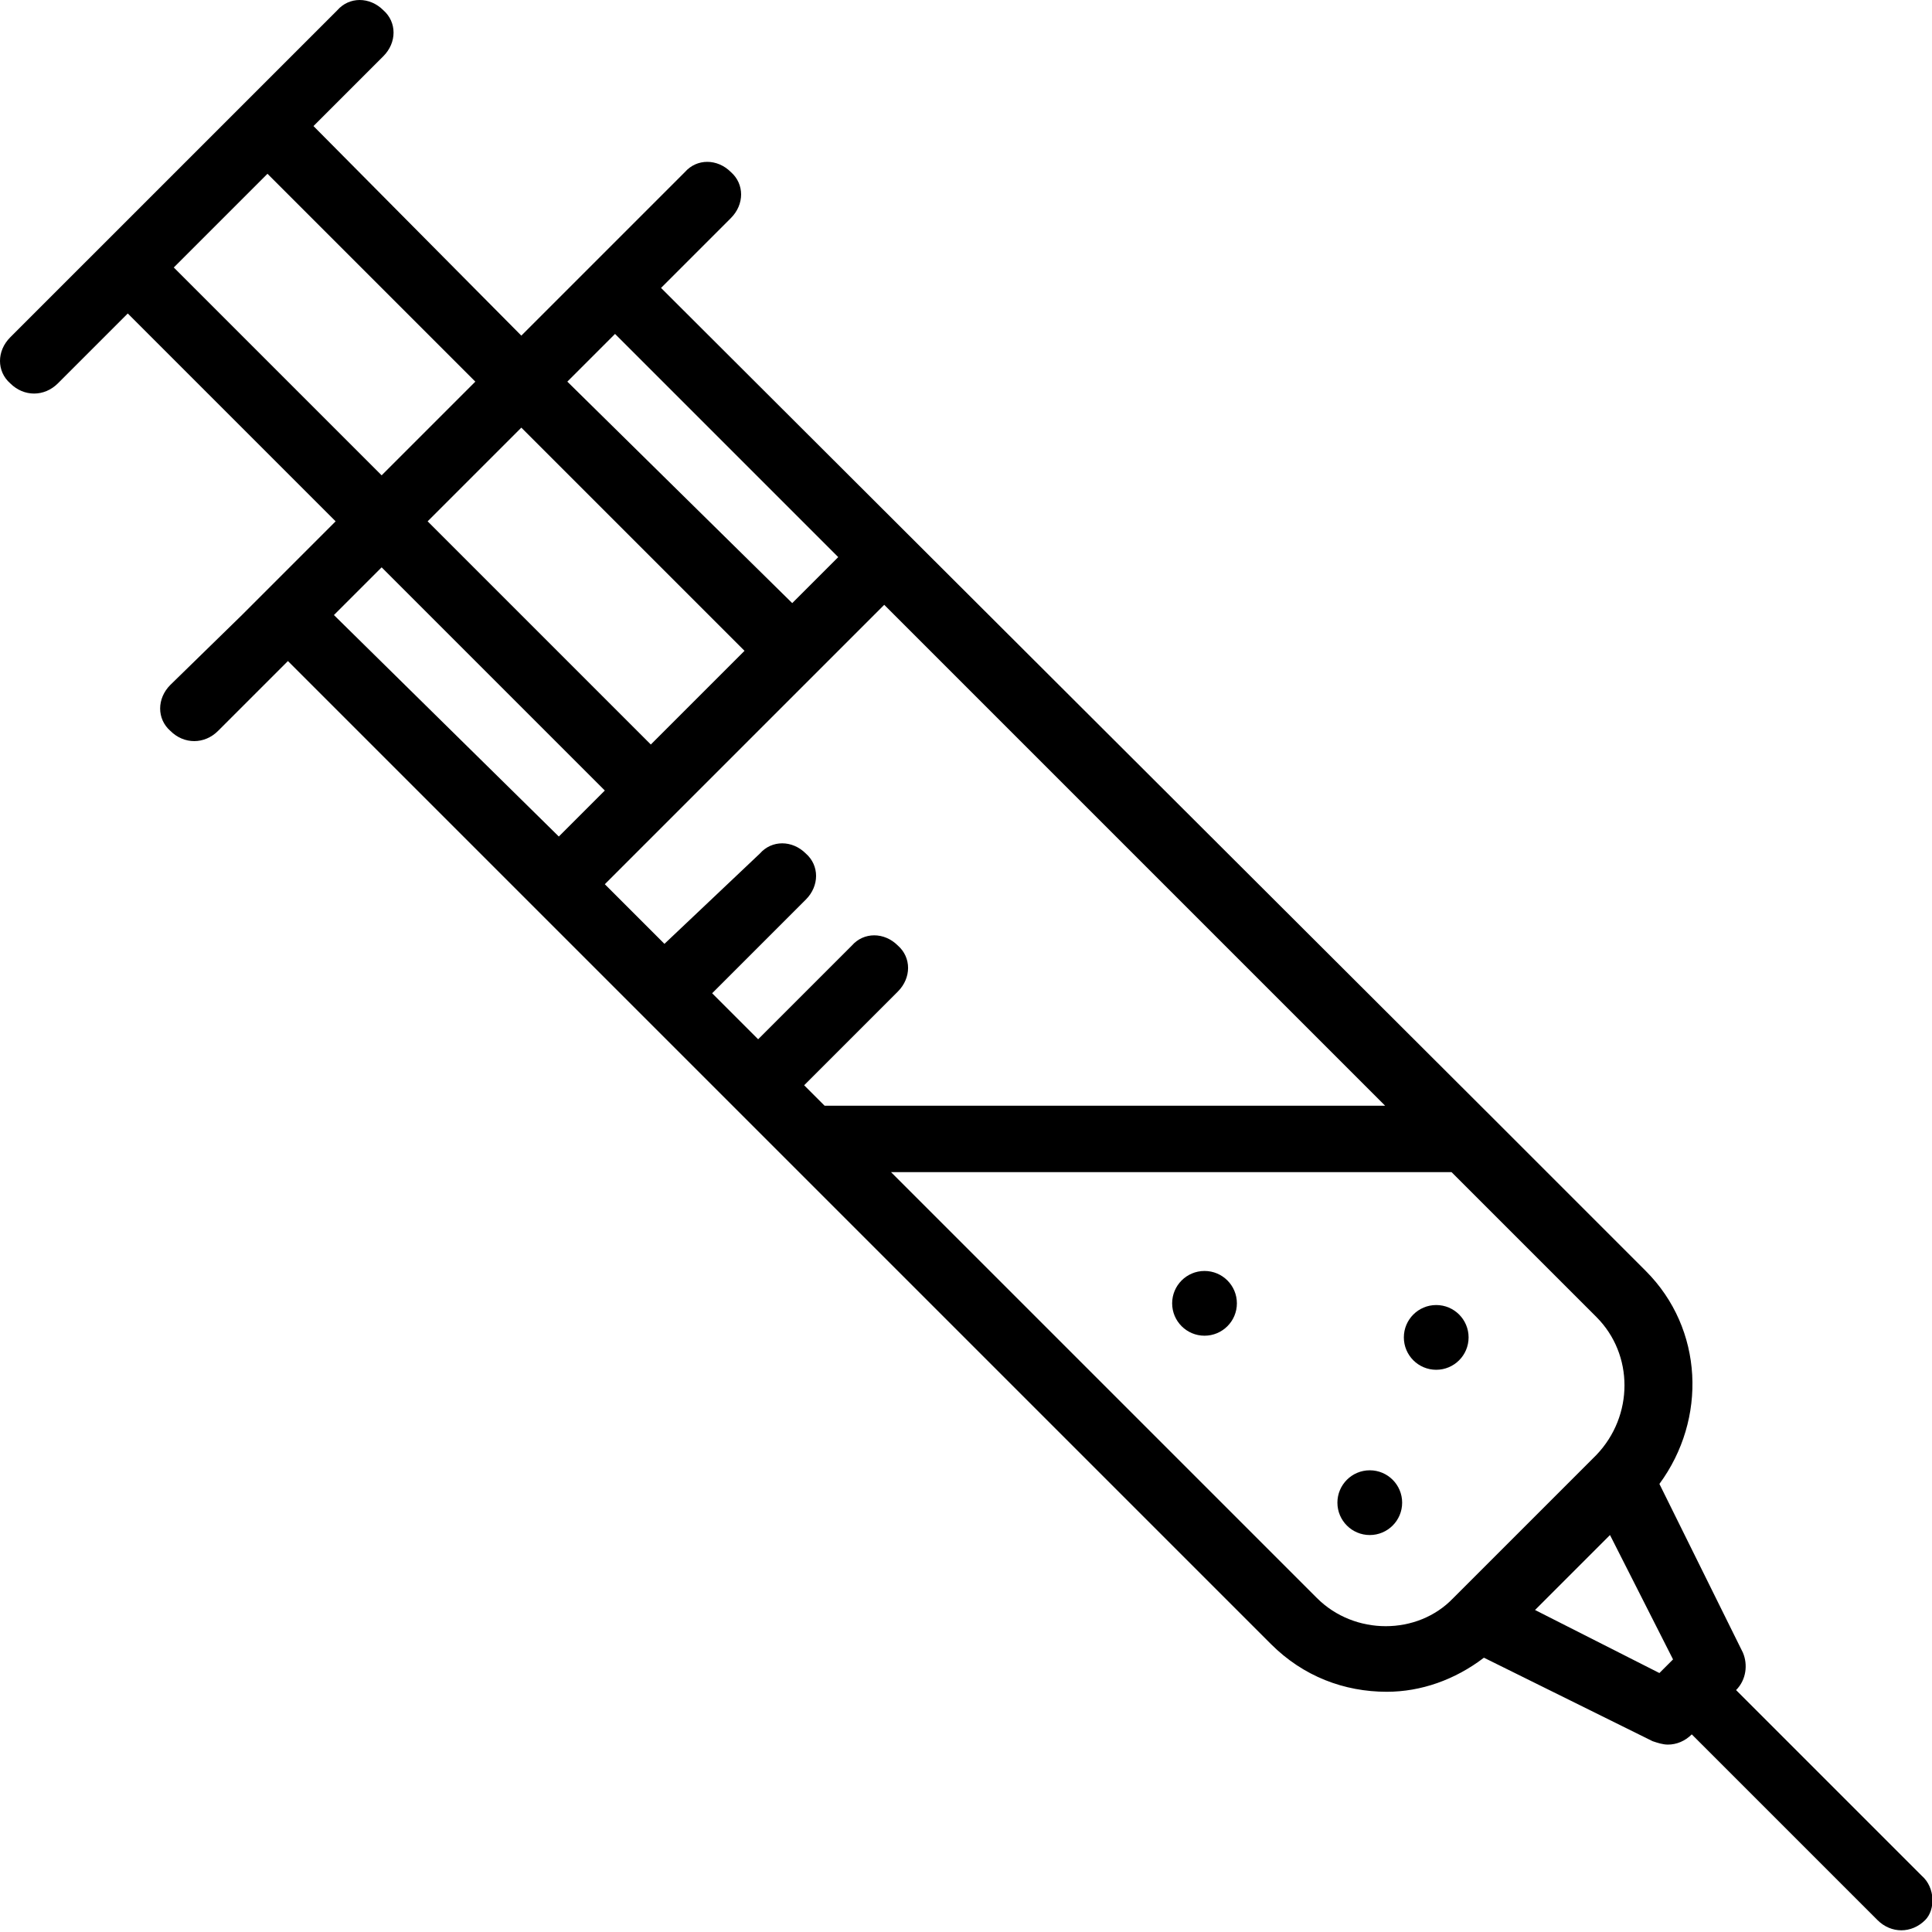
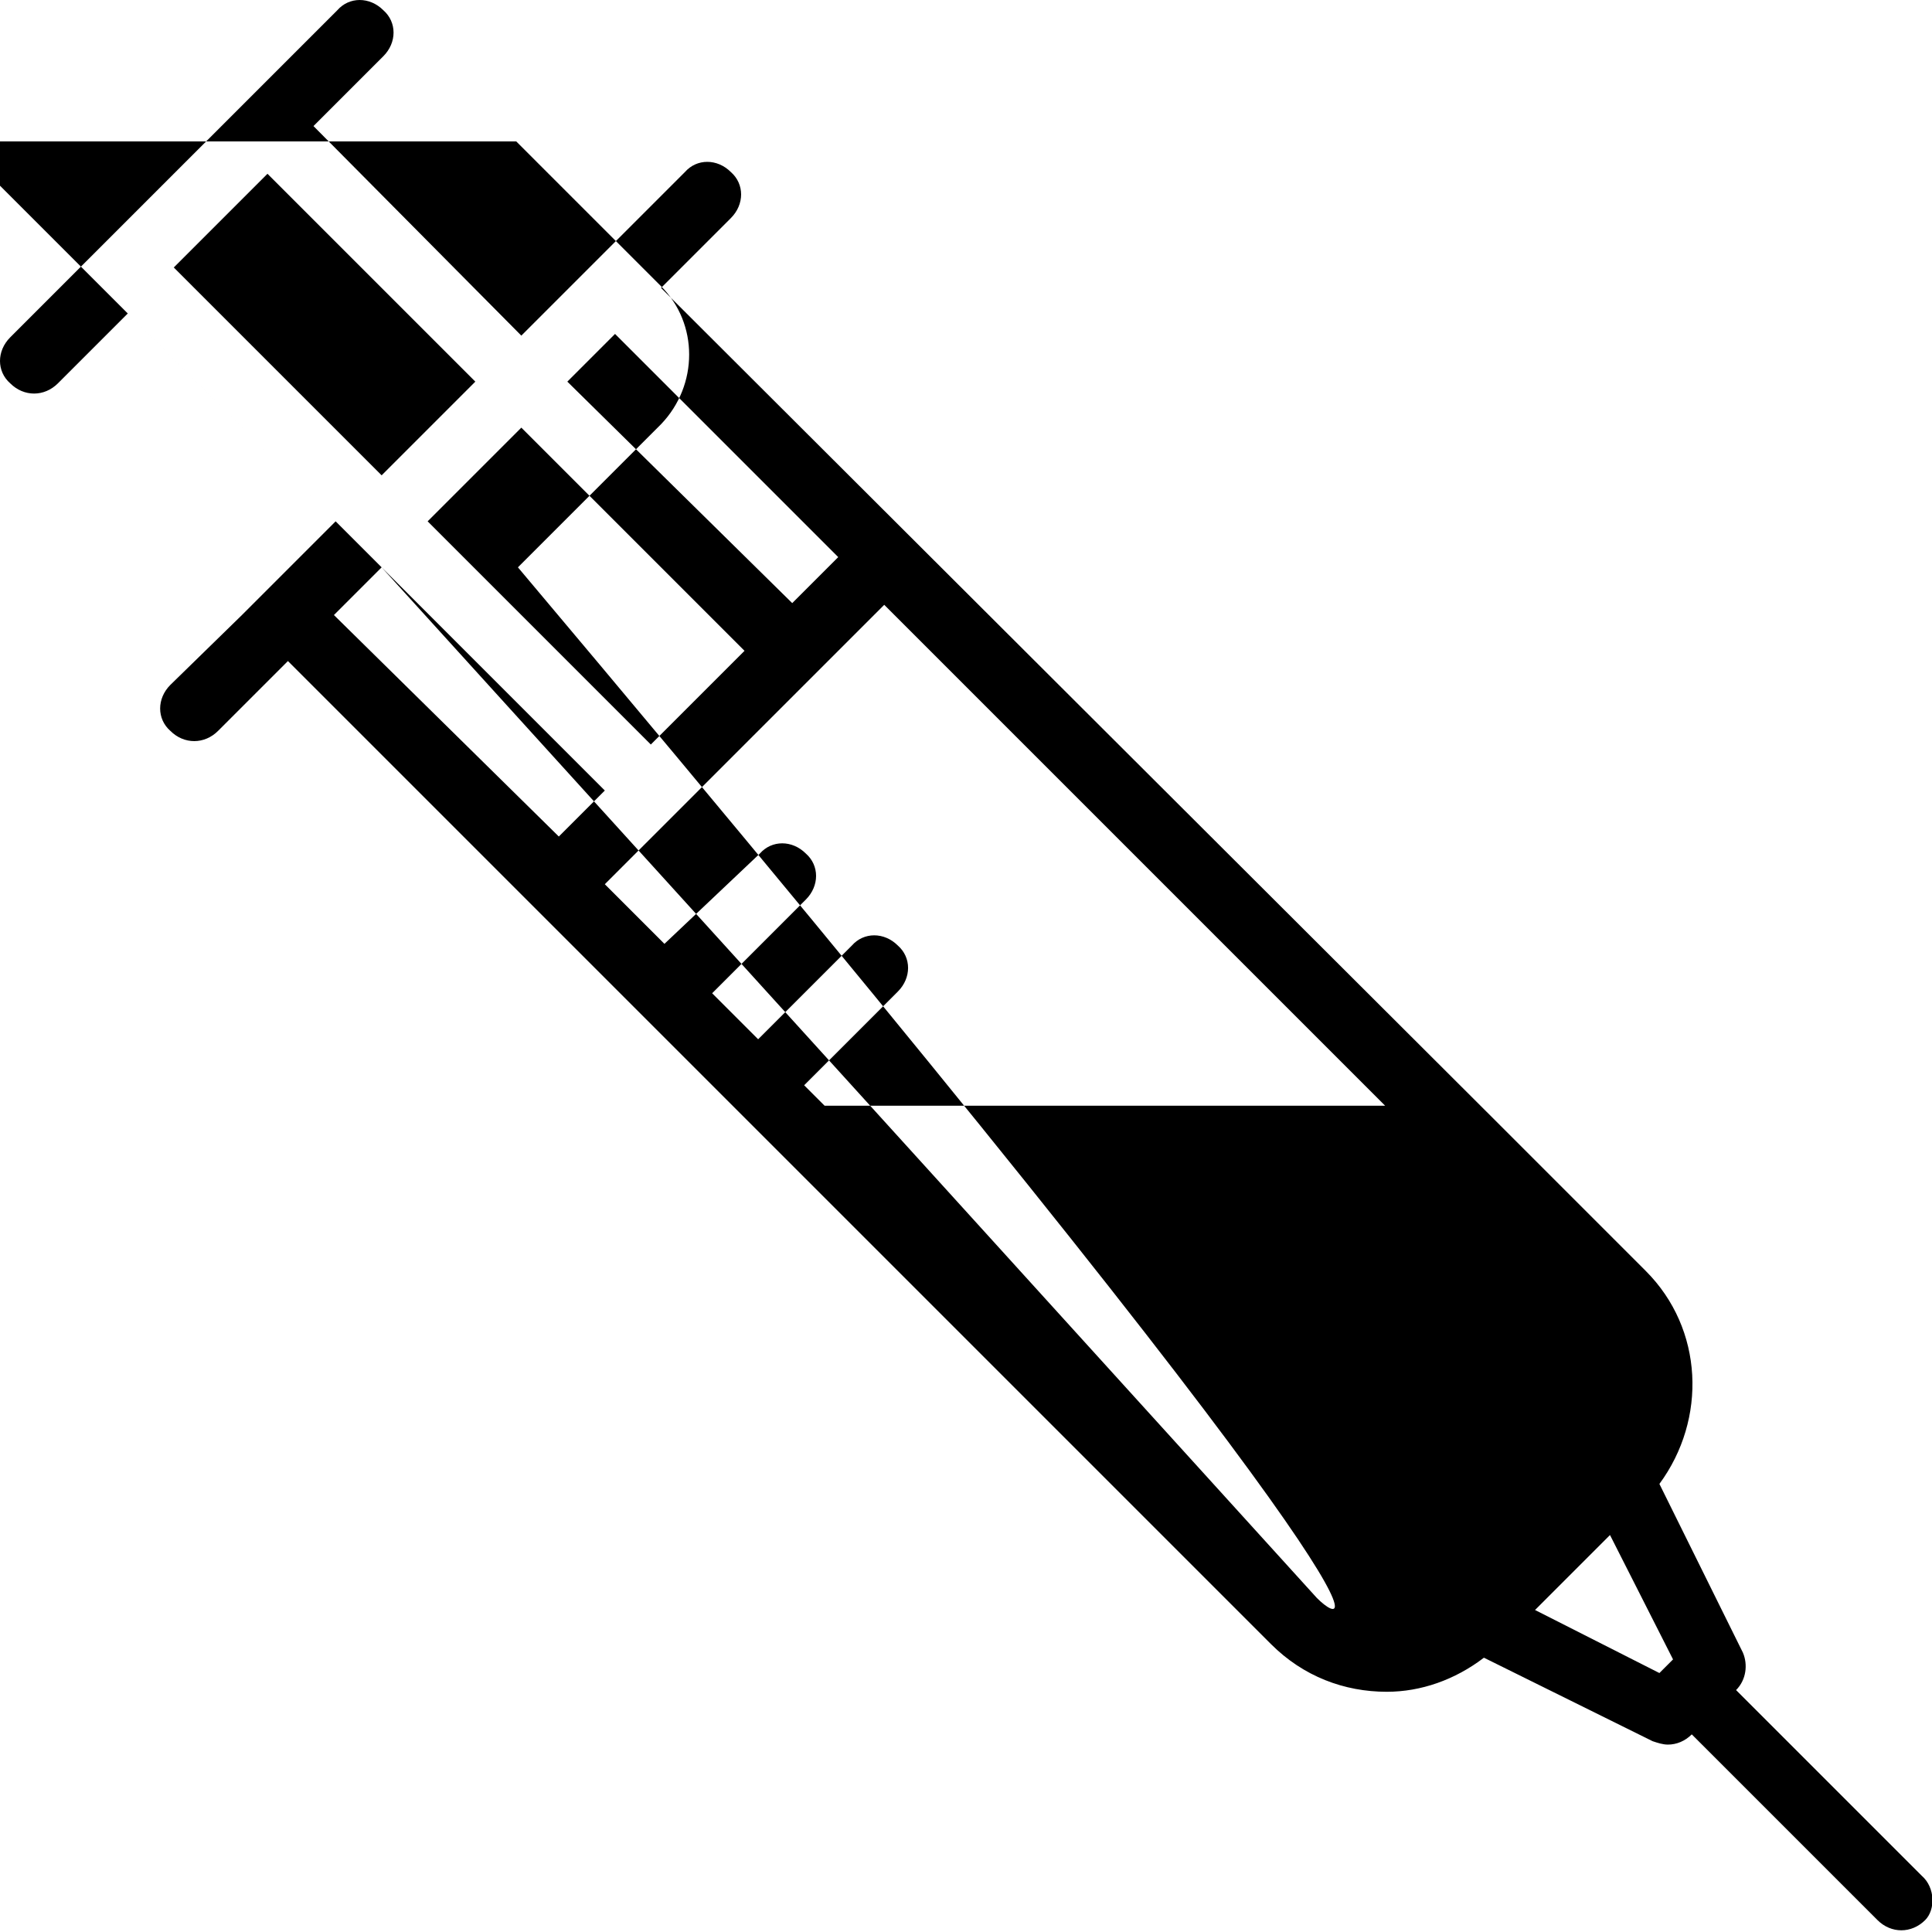
<svg xmlns="http://www.w3.org/2000/svg" version="1.1" id="Calque_1" shape-rendering="geometricPrecision" text-rendering="geometricPrecision" image-rendering="optimizeQuality" x="0px" y="0px" viewBox="0 0 113.4 113.4" style="enable-background:new 0 0 113.4 113.4;" xml:space="preserve">
  <g id="Plan_x0020_1">
    <g id="_577241456">
-       <path id="_577241720" d="M112.8,110.1l-10.9-10.9c0.6-0.6,0.7-1.5,0.4-2.2l-4.9-9.9c2.8-3.8,2.6-9.1-0.8-12.5l-9.1-9.1l0,0    L38.8,16.9l4.1-4.1c0.8-0.8,0.8-2,0-2.7c-0.8-0.8-2-0.8-2.7,0l-4.1,4.1l-5.5,5.5L18.4,7.4l4.1-4.1c0.8-0.8,0.8-2,0-2.7    c-0.8-0.8-2-0.8-2.7,0L0.6,19.8c-0.8,0.8-0.8,2,0,2.7c0.4,0.4,0.9,0.6,1.4,0.6c0.5,0,1-0.2,1.4-0.6l4.1-4.1l12.2,12.2l-5.5,5.5    L10,40.2c-0.8,0.8-0.8,2,0,2.7c0.4,0.4,0.9,0.6,1.4,0.6s1-0.2,1.4-0.6l4.1-4.1l57.7,57.7c1.9,1.9,4.3,2.8,6.8,2.8c2,0,4-0.7,5.7-2    l9.9,4.9c0.3,0.1,0.6,0.2,0.9,0.2c0.5,0,1-0.2,1.4-0.6l10.9,10.9c0.4,0.4,0.9,0.6,1.4,0.6c0.5,0,1-0.2,1.4-0.6    C113.6,112.1,113.6,110.8,112.8,110.1L112.8,110.1z M47.2,63.7l5.5-5.5c0.8-0.8,0.8-2,0-2.7c-0.8-0.8-2-0.8-2.7,0l-5.5,5.5    l-2.7-2.7l5.5-5.5c0.8-0.8,0.8-2,0-2.7c-0.8-0.8-2-0.8-2.7,0L39,55.4l-3.5-3.5l2.7-2.7l0,0l11-11l0,0l2.7-2.7l29.4,29.4H48.4    L47.2,63.7L47.2,63.7z M38.2,43.7L25.1,30.6l5.5-5.5l13.1,13.1C43.7,38.2,38.2,43.7,38.2,43.7z M36.1,19.6l13.1,13.1l-2.7,2.7    L33.3,22.4C33.3,22.4,36.1,19.6,36.1,19.6z M10.2,15.7l5.5-5.5l12.2,12.2l-5.5,5.5C22.4,27.9,10.2,15.7,10.2,15.7z M22.4,33.3    l13.1,13.1l-2.7,2.7L19.6,36.1C19.6,36.1,22.4,33.3,22.4,33.3z M77.3,93.8l-25-25h32.9l8.5,8.5c2.2,2.2,2.2,5.8,0,8.1l-0.1,0.1h0    l-8.2,8.2c0,0,0,0,0,0l-0.1,0.1C83.2,96,79.5,96,77.3,93.8L77.3,93.8z M90.1,94.5l4.4-4.4l3.7,7.3l-0.8,0.8L90.1,94.5L90.1,94.5z" />
-       <circle id="_577241648" cx="70.7" cy="76.5" r="1.9" />
-       <circle id="_577241552" cx="80.4" cy="88.2" r="1.9" />
-       <circle id="_577241504" cx="84.3" cy="78.5" r="1.9" />
+       <path id="_577241720" d="M112.8,110.1l-10.9-10.9c0.6-0.6,0.7-1.5,0.4-2.2l-4.9-9.9c2.8-3.8,2.6-9.1-0.8-12.5l-9.1-9.1l0,0    L38.8,16.9l4.1-4.1c0.8-0.8,0.8-2,0-2.7c-0.8-0.8-2-0.8-2.7,0l-4.1,4.1l-5.5,5.5L18.4,7.4l4.1-4.1c0.8-0.8,0.8-2,0-2.7    c-0.8-0.8-2-0.8-2.7,0L0.6,19.8c-0.8,0.8-0.8,2,0,2.7c0.4,0.4,0.9,0.6,1.4,0.6c0.5,0,1-0.2,1.4-0.6l4.1-4.1l12.2,12.2l-5.5,5.5    L10,40.2c-0.8,0.8-0.8,2,0,2.7c0.4,0.4,0.9,0.6,1.4,0.6s1-0.2,1.4-0.6l4.1-4.1l57.7,57.7c1.9,1.9,4.3,2.8,6.8,2.8c2,0,4-0.7,5.7-2    l9.9,4.9c0.3,0.1,0.6,0.2,0.9,0.2c0.5,0,1-0.2,1.4-0.6l10.9,10.9c0.4,0.4,0.9,0.6,1.4,0.6c0.5,0,1-0.2,1.4-0.6    C113.6,112.1,113.6,110.8,112.8,110.1L112.8,110.1z M47.2,63.7l5.5-5.5c0.8-0.8,0.8-2,0-2.7c-0.8-0.8-2-0.8-2.7,0l-5.5,5.5    l-2.7-2.7l5.5-5.5c0.8-0.8,0.8-2,0-2.7c-0.8-0.8-2-0.8-2.7,0L39,55.4l-3.5-3.5l2.7-2.7l0,0l11-11l0,0l2.7-2.7l29.4,29.4H48.4    L47.2,63.7L47.2,63.7z M38.2,43.7L25.1,30.6l5.5-5.5l13.1,13.1C43.7,38.2,38.2,43.7,38.2,43.7z M36.1,19.6l13.1,13.1l-2.7,2.7    L33.3,22.4C33.3,22.4,36.1,19.6,36.1,19.6z M10.2,15.7l5.5-5.5l12.2,12.2l-5.5,5.5C22.4,27.9,10.2,15.7,10.2,15.7z M22.4,33.3    l13.1,13.1l-2.7,2.7L19.6,36.1C19.6,36.1,22.4,33.3,22.4,33.3z l-25-25h32.9l8.5,8.5c2.2,2.2,2.2,5.8,0,8.1l-0.1,0.1h0    l-8.2,8.2c0,0,0,0,0,0l-0.1,0.1C83.2,96,79.5,96,77.3,93.8L77.3,93.8z M90.1,94.5l4.4-4.4l3.7,7.3l-0.8,0.8L90.1,94.5L90.1,94.5z" />
    </g>
  </g>
</svg>